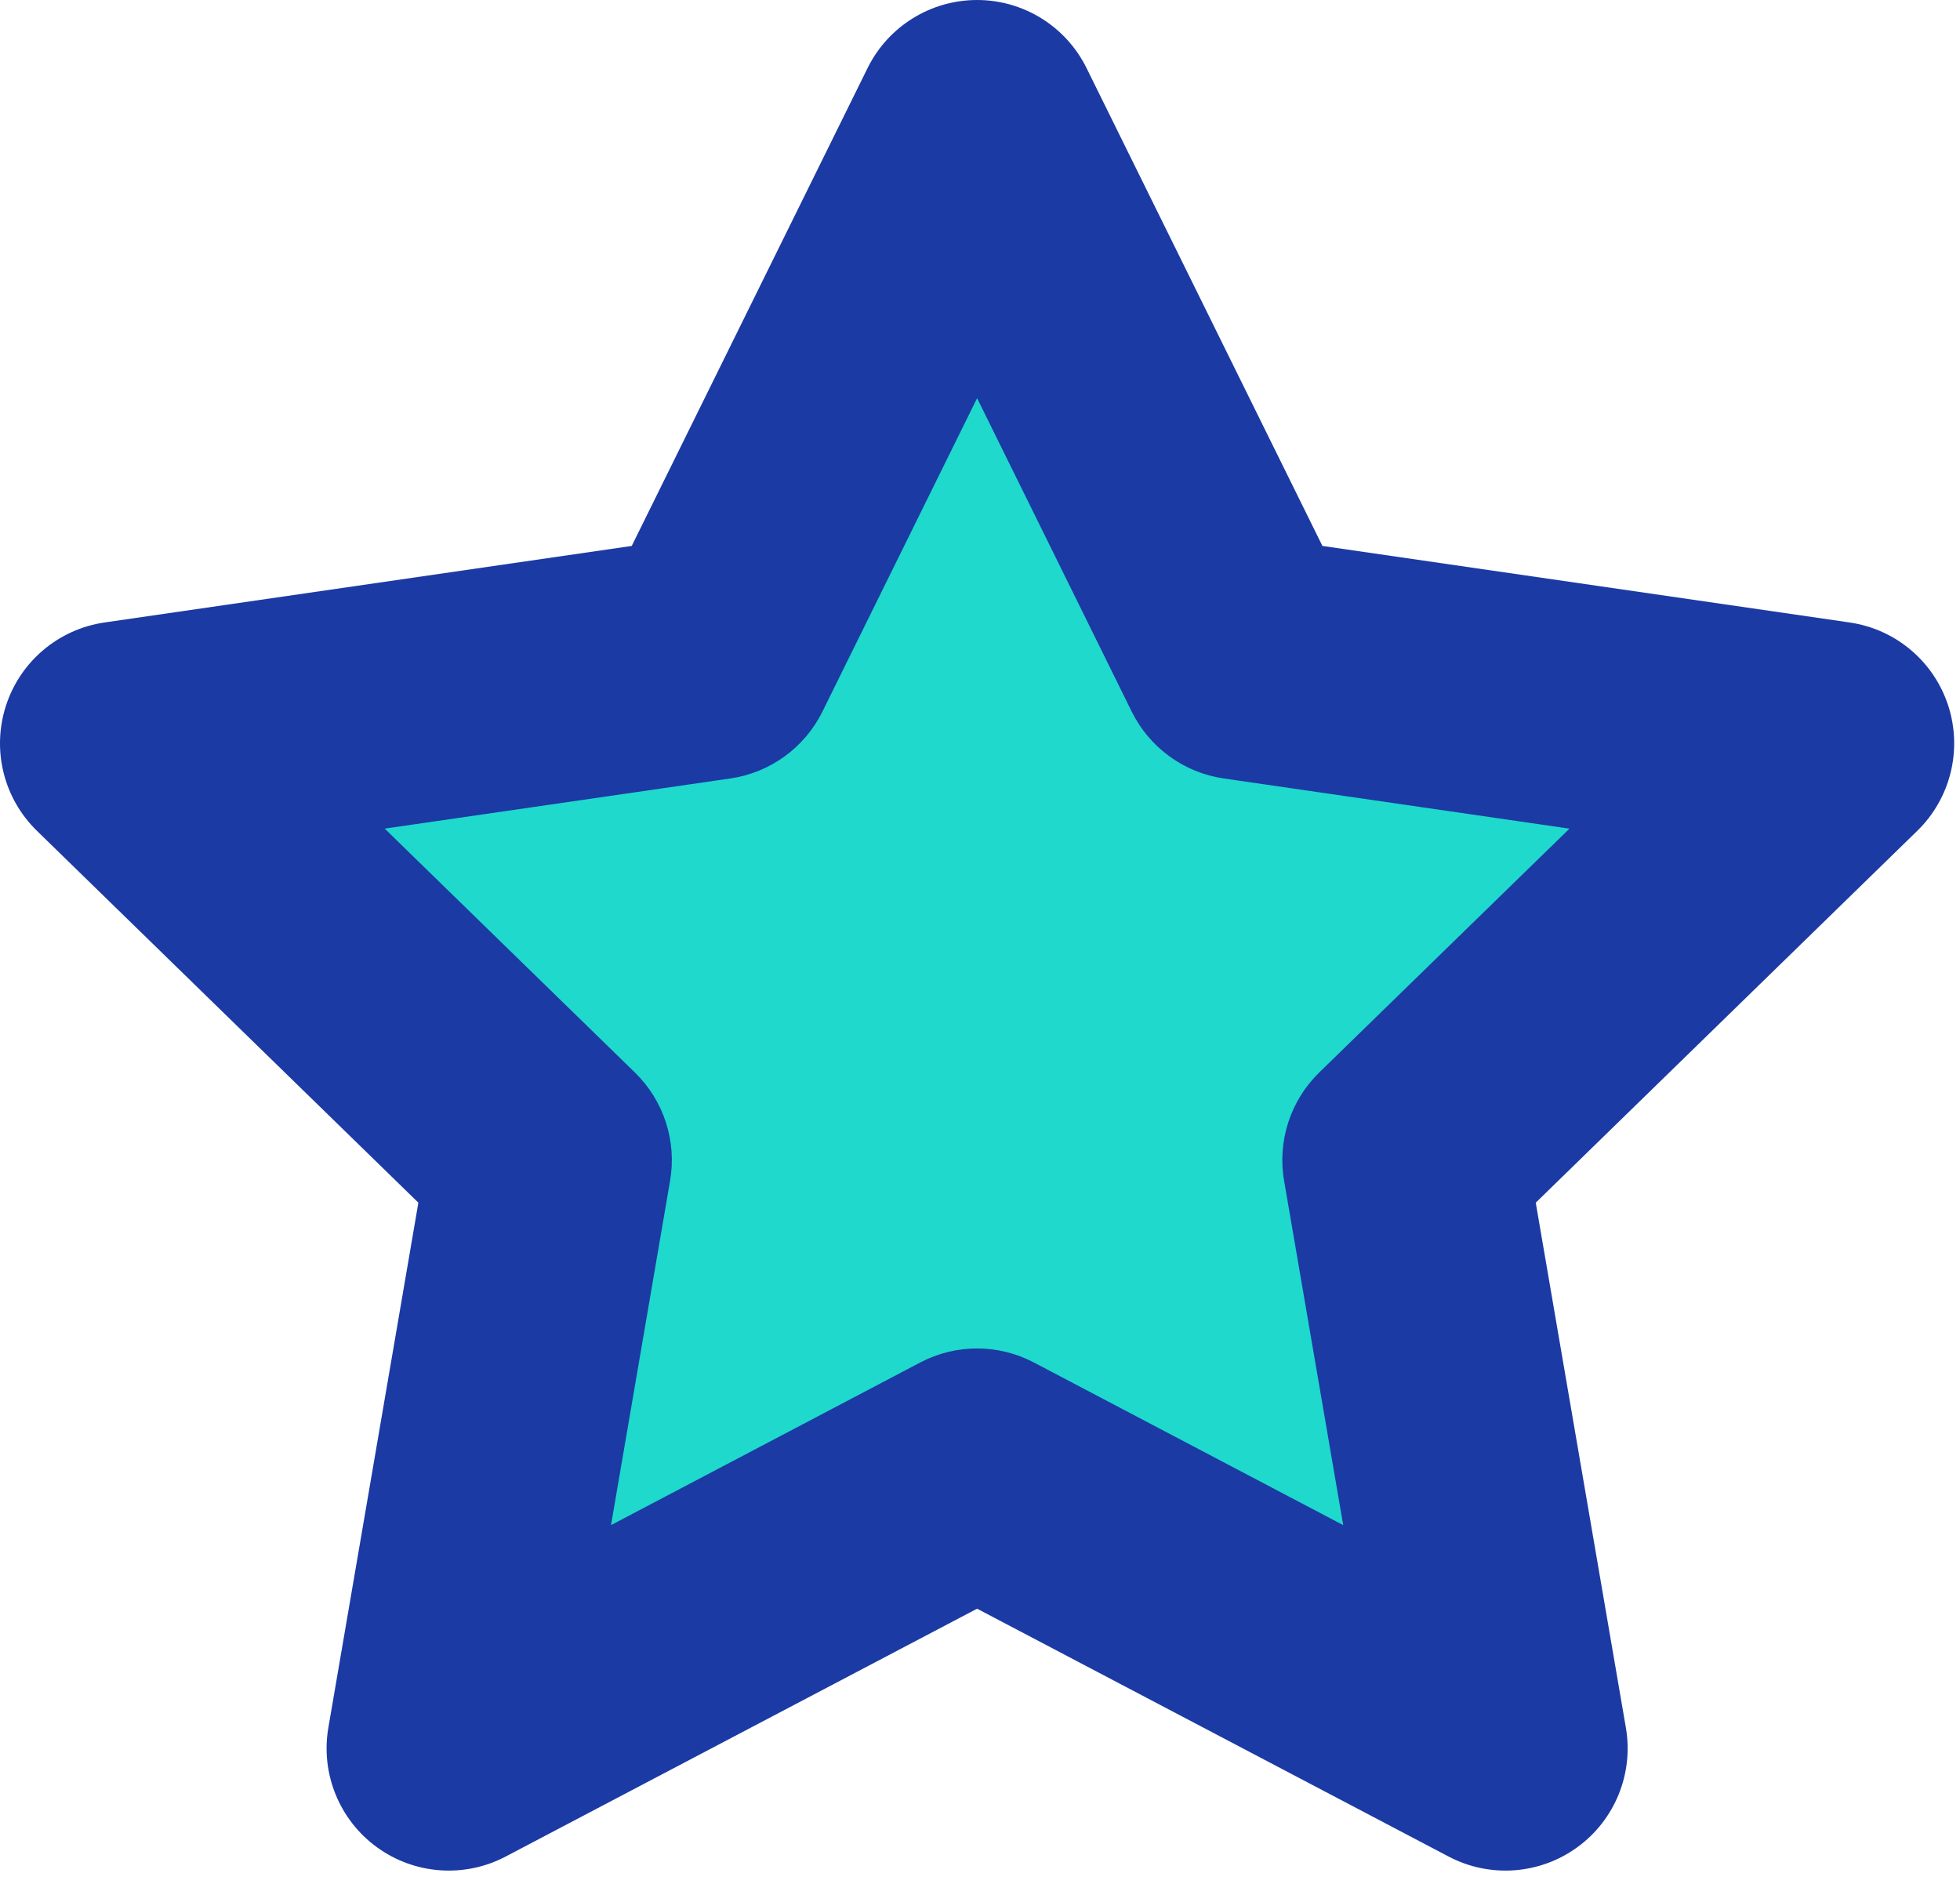
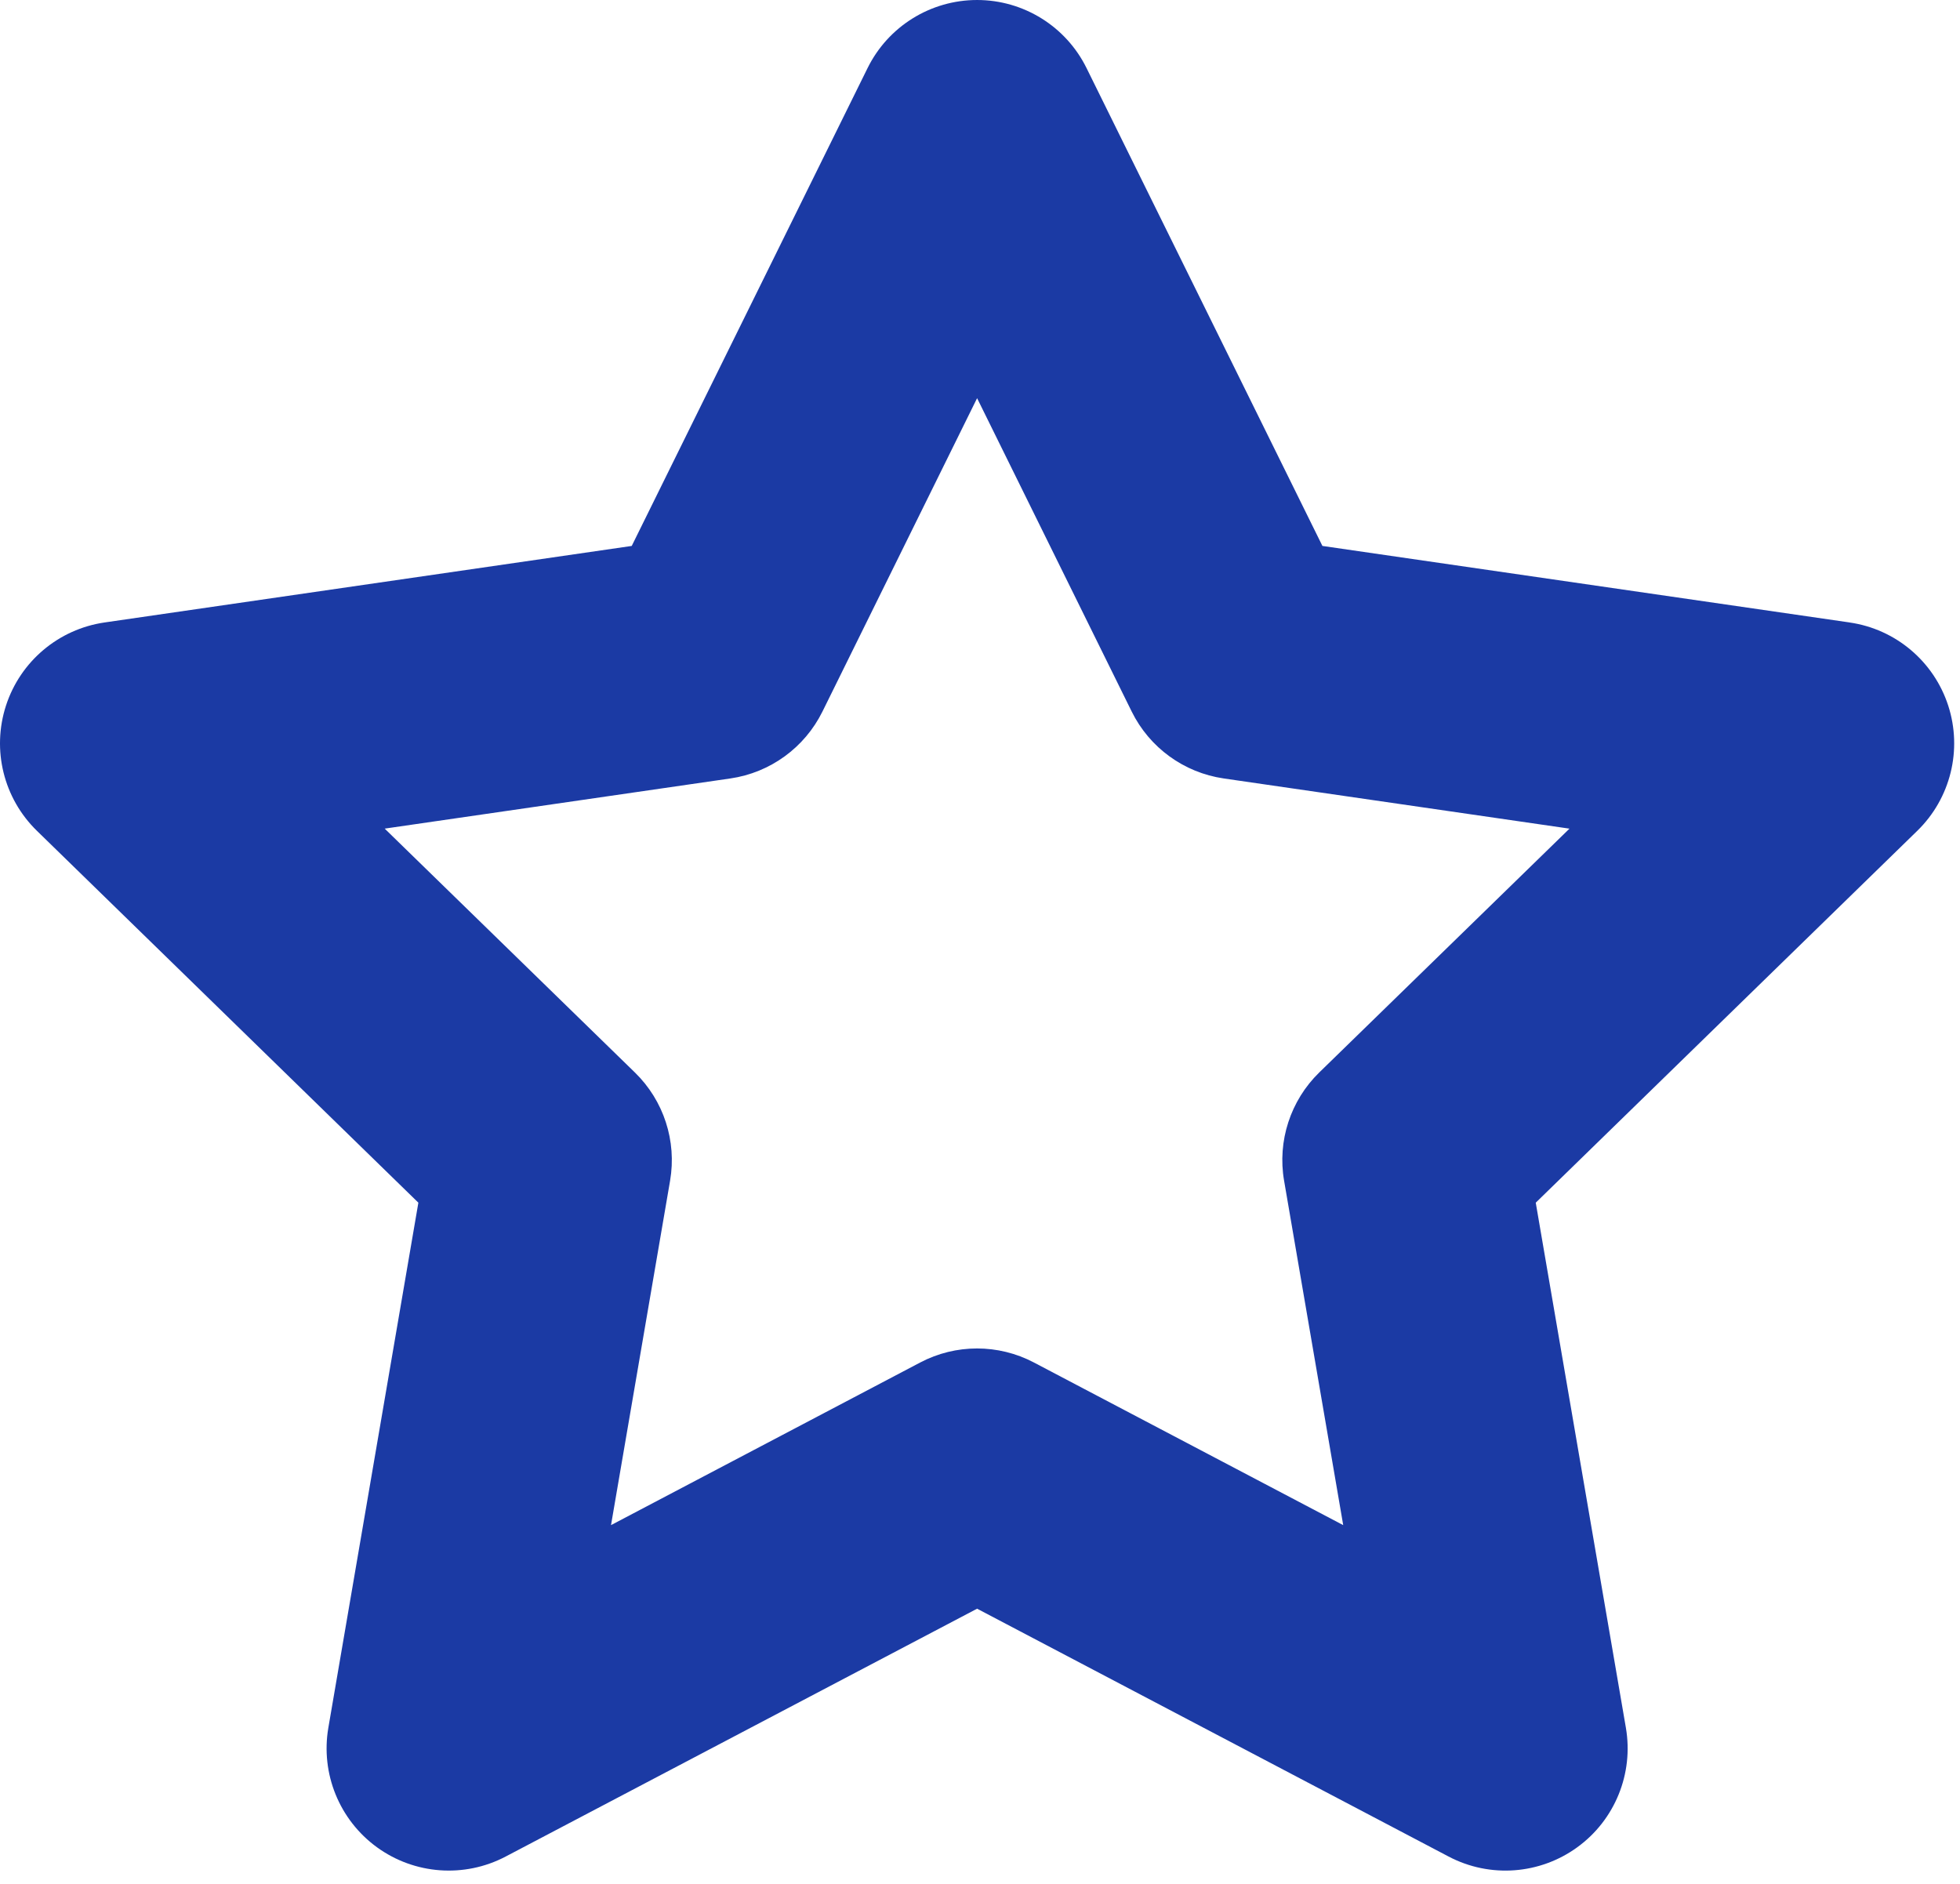
<svg xmlns="http://www.w3.org/2000/svg" width="100%" height="100%" viewBox="0 0 77 74" version="1.1" xml:space="preserve" style="fill-rule:evenodd;clip-rule:evenodd;stroke-linejoin:round;stroke-miterlimit:1.414;">
-   <path d="M71.852,29.202l-16.796,16.368l3.968,23.117c-7.577,-3.983 -12.96,-6.815 -20.758,-10.913l-20.755,10.913l3.962,-23.117l-16.796,-16.368l23.209,-3.369l10.38,-21.034l10.379,21.034l23.207,3.369Z" style="fill:#1fd9cc;fill-rule:nonzero;" />
  <path d="M72.662,24.453l-20.71,-3.006l-9.265,-18.77c-0.807,-1.639 -2.476,-2.677 -4.301,-2.677c-1.828,0 -3.497,1.038 -4.304,2.677l-9.264,18.77l-20.708,3.006c-1.81,0.263 -3.311,1.529 -3.875,3.266c-0.564,1.738 -0.094,3.644 1.215,4.919l14.986,14.609l-3.537,20.629c-0.307,1.799 0.432,3.62 1.911,4.694c1.477,1.072 3.437,1.214 5.053,0.365l18.523,-9.738l18.526,9.738c1.627,0.855 3.586,0.701 5.054,-0.367c1.477,-1.072 2.217,-2.892 1.908,-4.694l-3.541,-20.627l14.989,-14.609c1.308,-1.275 1.779,-3.181 1.215,-4.919c-0.565,-1.737 -2.066,-3.005 -3.875,-3.265Zm-20.836,17.68c-1.13,1.103 -1.648,2.693 -1.38,4.248l2.323,13.533l-12.151,-6.389c-1.398,-0.735 -3.069,-0.735 -4.467,0l-12.147,6.389l2.321,-13.533c0.266,-1.557 -0.25,-3.145 -1.382,-4.248l-9.83,-9.581l13.581,-1.971c1.564,-0.227 2.915,-1.21 3.615,-2.625l6.077,-12.314l6.075,12.314c0.699,1.415 2.051,2.398 3.614,2.625l13.583,1.972l-9.832,9.58Z" style="fill:#1b3aa4;fill-rule:nonzero;" />
</svg>